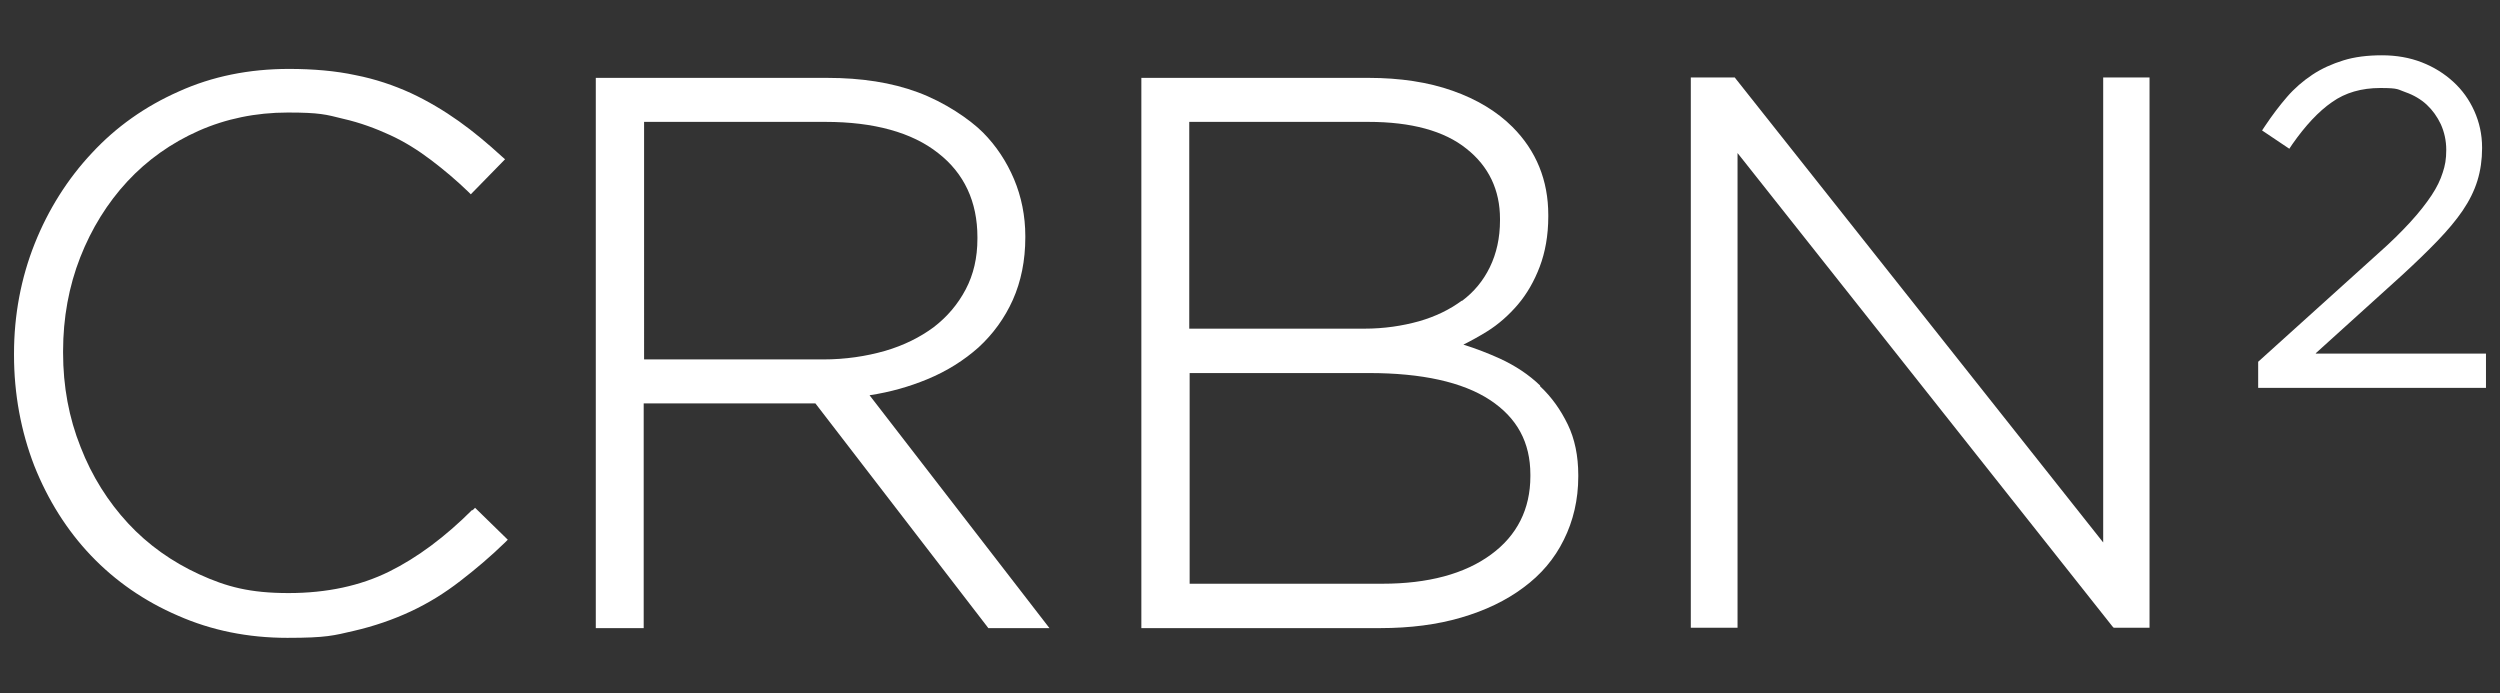
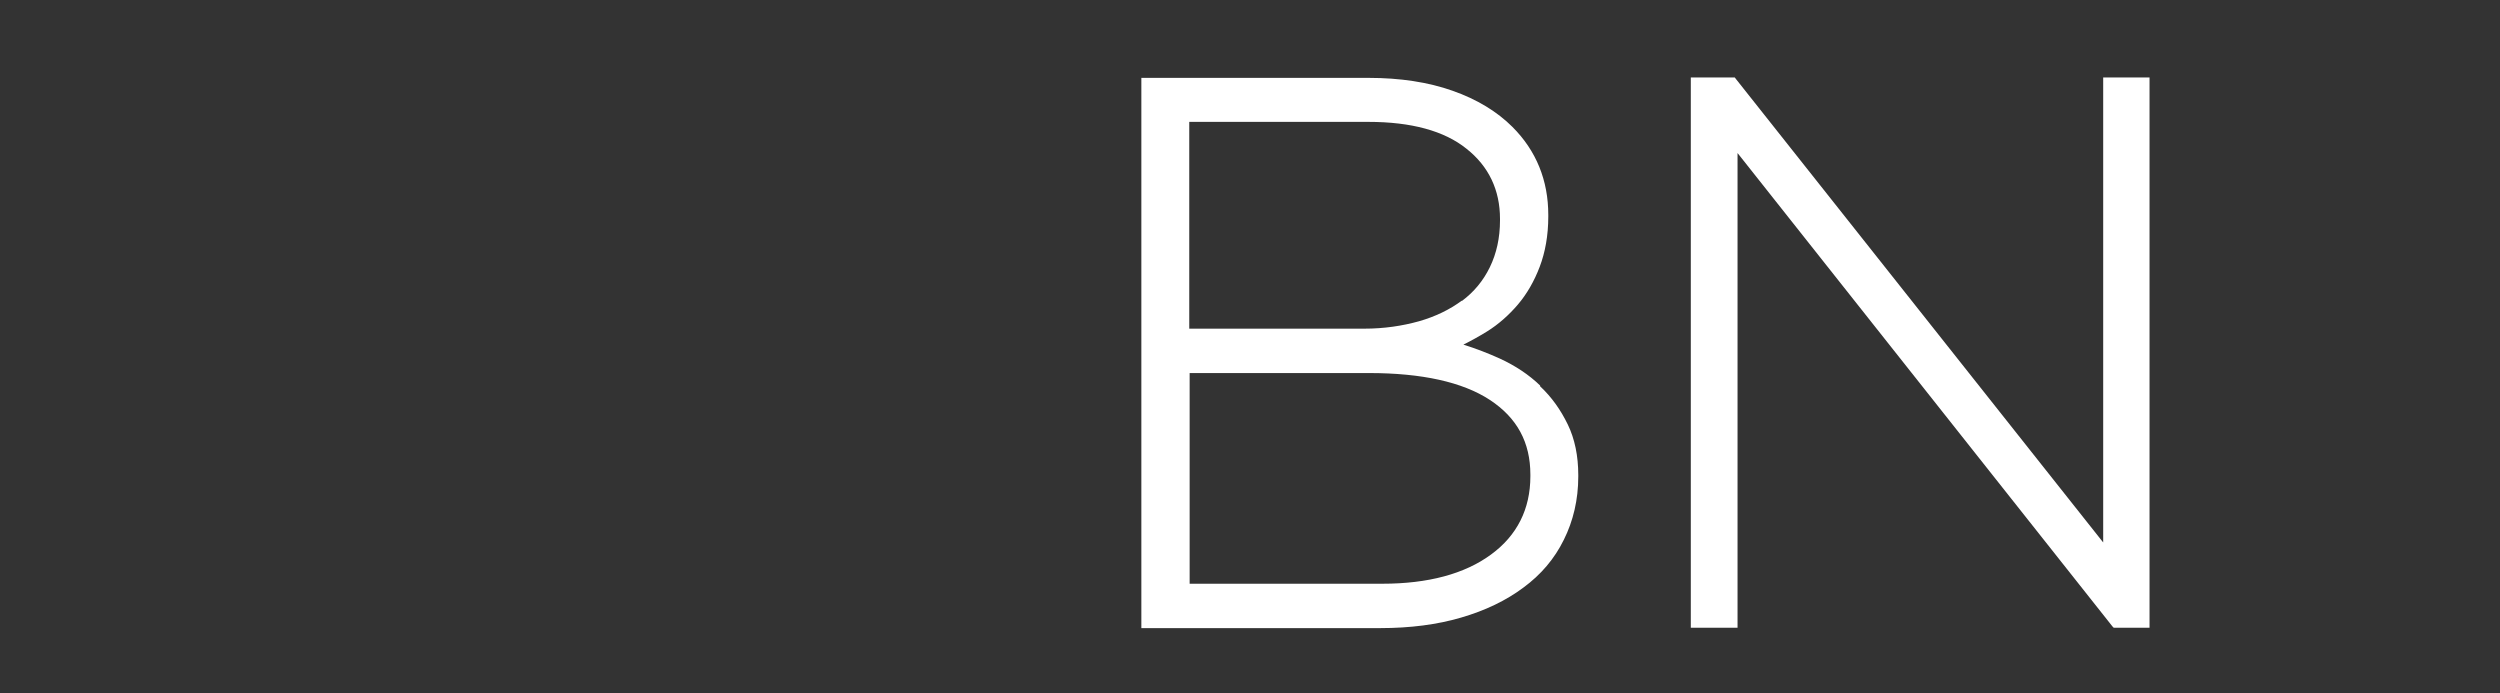
<svg xmlns="http://www.w3.org/2000/svg" viewBox="0 0 642 178" version="1.1" id="Layer_1">
  <rect x="0" y="0" width="642" height="178" fill="#333333" stroke="none" />
  <defs>
    <style>
      .st0 {
        fill: #fff;
      }
    </style>
  </defs>
-   <path d="M121.3,130.9c-6.9,6.9-14.1,12.3-21.4,15.9-7.3,3.6-15.9,5.5-25.8,5.5s-15.9-1.6-22.9-4.8-13.2-7.6-18.3-13.1-9.3-12.1-12.2-19.6c-3-7.5-4.5-15.6-4.5-24.2v-.4c0-8.6,1.5-16.7,4.4-24.1,2.9-7.4,7-14,12.1-19.5s11.3-9.9,18.3-13c7-3.1,14.7-4.7,22.9-4.7s9.8.5,14.2,1.6c4.4,1,8.4,2.5,12.1,4.2,3.7,1.7,7.2,3.9,10.5,6.4s6.5,5.2,9.5,8.1l.7.7,8.8-9-.8-.7c-3.6-3.3-7.3-6.4-11.1-9.1-3.8-2.7-8-5.2-12.3-7.2-4.4-2-9.1-3.6-14.2-4.6-5.1-1.1-10.9-1.6-17.1-1.6-10.2,0-19.7,1.9-28.3,5.8-8.6,3.8-16.1,9.1-22.3,15.8-6.2,6.6-11.2,14.5-14.7,23.3s-5.3,18.3-5.3,28.2v.4c0,10,1.8,19.6,5.2,28.4,3.5,8.8,8.4,16.6,14.6,23.1,6.2,6.5,13.7,11.7,22.3,15.4,8.6,3.8,18,5.7,28.1,5.7s11.9-.6,17.1-1.8c5.2-1.2,10.1-2.9,14.6-5s8.7-4.7,12.7-7.8c3.9-3,7.8-6.3,11.5-9.9l.7-.7-8.4-8.2-.7.7v-.2Z" class="st0" />
-   <path d="M238.1,97.4c5.1-2.1,9.5-4.9,13.2-8.2,3.7-3.4,6.7-7.5,8.8-12.2s3.2-10.1,3.2-16v-.4c0-5.1-1-10.1-2.9-14.6s-4.6-8.6-8-12-9.9-7.8-16.7-10.3c-6.7-2.5-14.5-3.7-23.2-3.7h-59.5v141.3h12.3v-57.7h44.1l44.1,57.3.3.4h15.7l-46.2-59.8c5.3-.8,10.2-2.2,14.8-4.1h0ZM165.4,31.3h46.6c12.4,0,22.2,2.7,28.9,8,6.7,5.2,10.1,12.5,10.1,21.6v.4c0,4.9-1,9.2-3,13s-4.7,7-8.2,9.7c-3.5,2.6-7.7,4.7-12.5,6.1-4.9,1.4-10.2,2.2-15.9,2.2h-46V31.4h0Z" class="st0" />
  <path d="M395.5,99c-2.9-2.8-6.4-5.1-10.3-6.9-3.1-1.4-6.2-2.6-9.4-3.6,2-1,4-2.1,6.1-3.4,2.9-1.8,5.6-4.2,7.9-6.9,2.3-2.7,4.2-6,5.6-9.7,1.4-3.7,2.2-8,2.2-12.9v-.4c0-8.9-3.1-16.5-9.2-22.6-3.9-3.9-9.1-7.1-15.4-9.3-6.2-2.2-13.5-3.3-21.5-3.3h-58.4v141.3h61.4c7.6,0,14.6-.9,20.7-2.7,6.2-1.8,11.6-4.4,16-7.7,4.5-3.3,8-7.4,10.4-12.3,2.4-4.8,3.7-10.3,3.7-16.2v-.4c0-4.9-.9-9.3-2.7-13s-4.1-7-7.1-9.8v-.2ZM305.4,95.8h46.2c13.5,0,24,2.3,31,6.9,7,4.6,10.4,10.9,10.4,19.2v.4c0,8.4-3.4,15.2-10.1,20.1-6.8,5-16.2,7.5-27.9,7.5h-49.5v-54.1h-.1ZM375.4,77.2c-3.1,2.3-6.8,4.1-11,5.3-4.3,1.2-9,1.9-14,1.9h-45V31.3h46c11,0,19.5,2.3,25.2,6.9,5.7,4.5,8.6,10.6,8.6,18v.4c0,4.5-.9,8.5-2.6,12-1.7,3.5-4.1,6.4-7.2,8.7h0Z" class="st0" />
  <polygon points="540.1 139.3 445.8 20.3 445.5 19.9 434.2 19.9 434.2 161.2 446.2 161.2 446.2 39.3 542.5 160.9 542.8 161.2 552 161.2 552 19.9 540.1 19.9 540.1 139.3" class="st0" />
-   <path d="M594.7,90.7l22-19.9c3.6-3.3,6.7-6.3,9.2-8.9,2.6-2.7,4.8-5.3,6.5-7.8s3-5.1,3.8-7.7c.8-2.6,1.2-5.4,1.2-8.3v-.2c0-3.4-.7-6.5-2-9.4s-3.1-5.4-5.4-7.5-5-3.8-8.1-5-6.5-1.8-10.2-1.8-7,.4-9.9,1.3-5.6,2.1-8,3.7-4.6,3.5-6.5,5.7-3.8,4.7-5.6,7.4l-.8,1.2,7,4.7.8-1.2c3.3-4.7,6.7-8.4,10.2-10.8,3.4-2.4,7.5-3.6,12.4-3.6s4.4.4,6.5,1.1c2,.7,3.9,1.8,5.4,3.2,1.5,1.4,2.7,3.1,3.6,5,.9,2,1.4,4.2,1.4,6.6s-.3,4-.9,5.8c-.6,1.9-1.5,3.8-2.9,5.9-1.4,2.1-3.2,4.4-5.4,6.8-2.2,2.4-5,5.2-8.3,8.1l-30.8,27.8v6.7h58.5v-8.8h-43.7Z" class="st0" />
</svg>